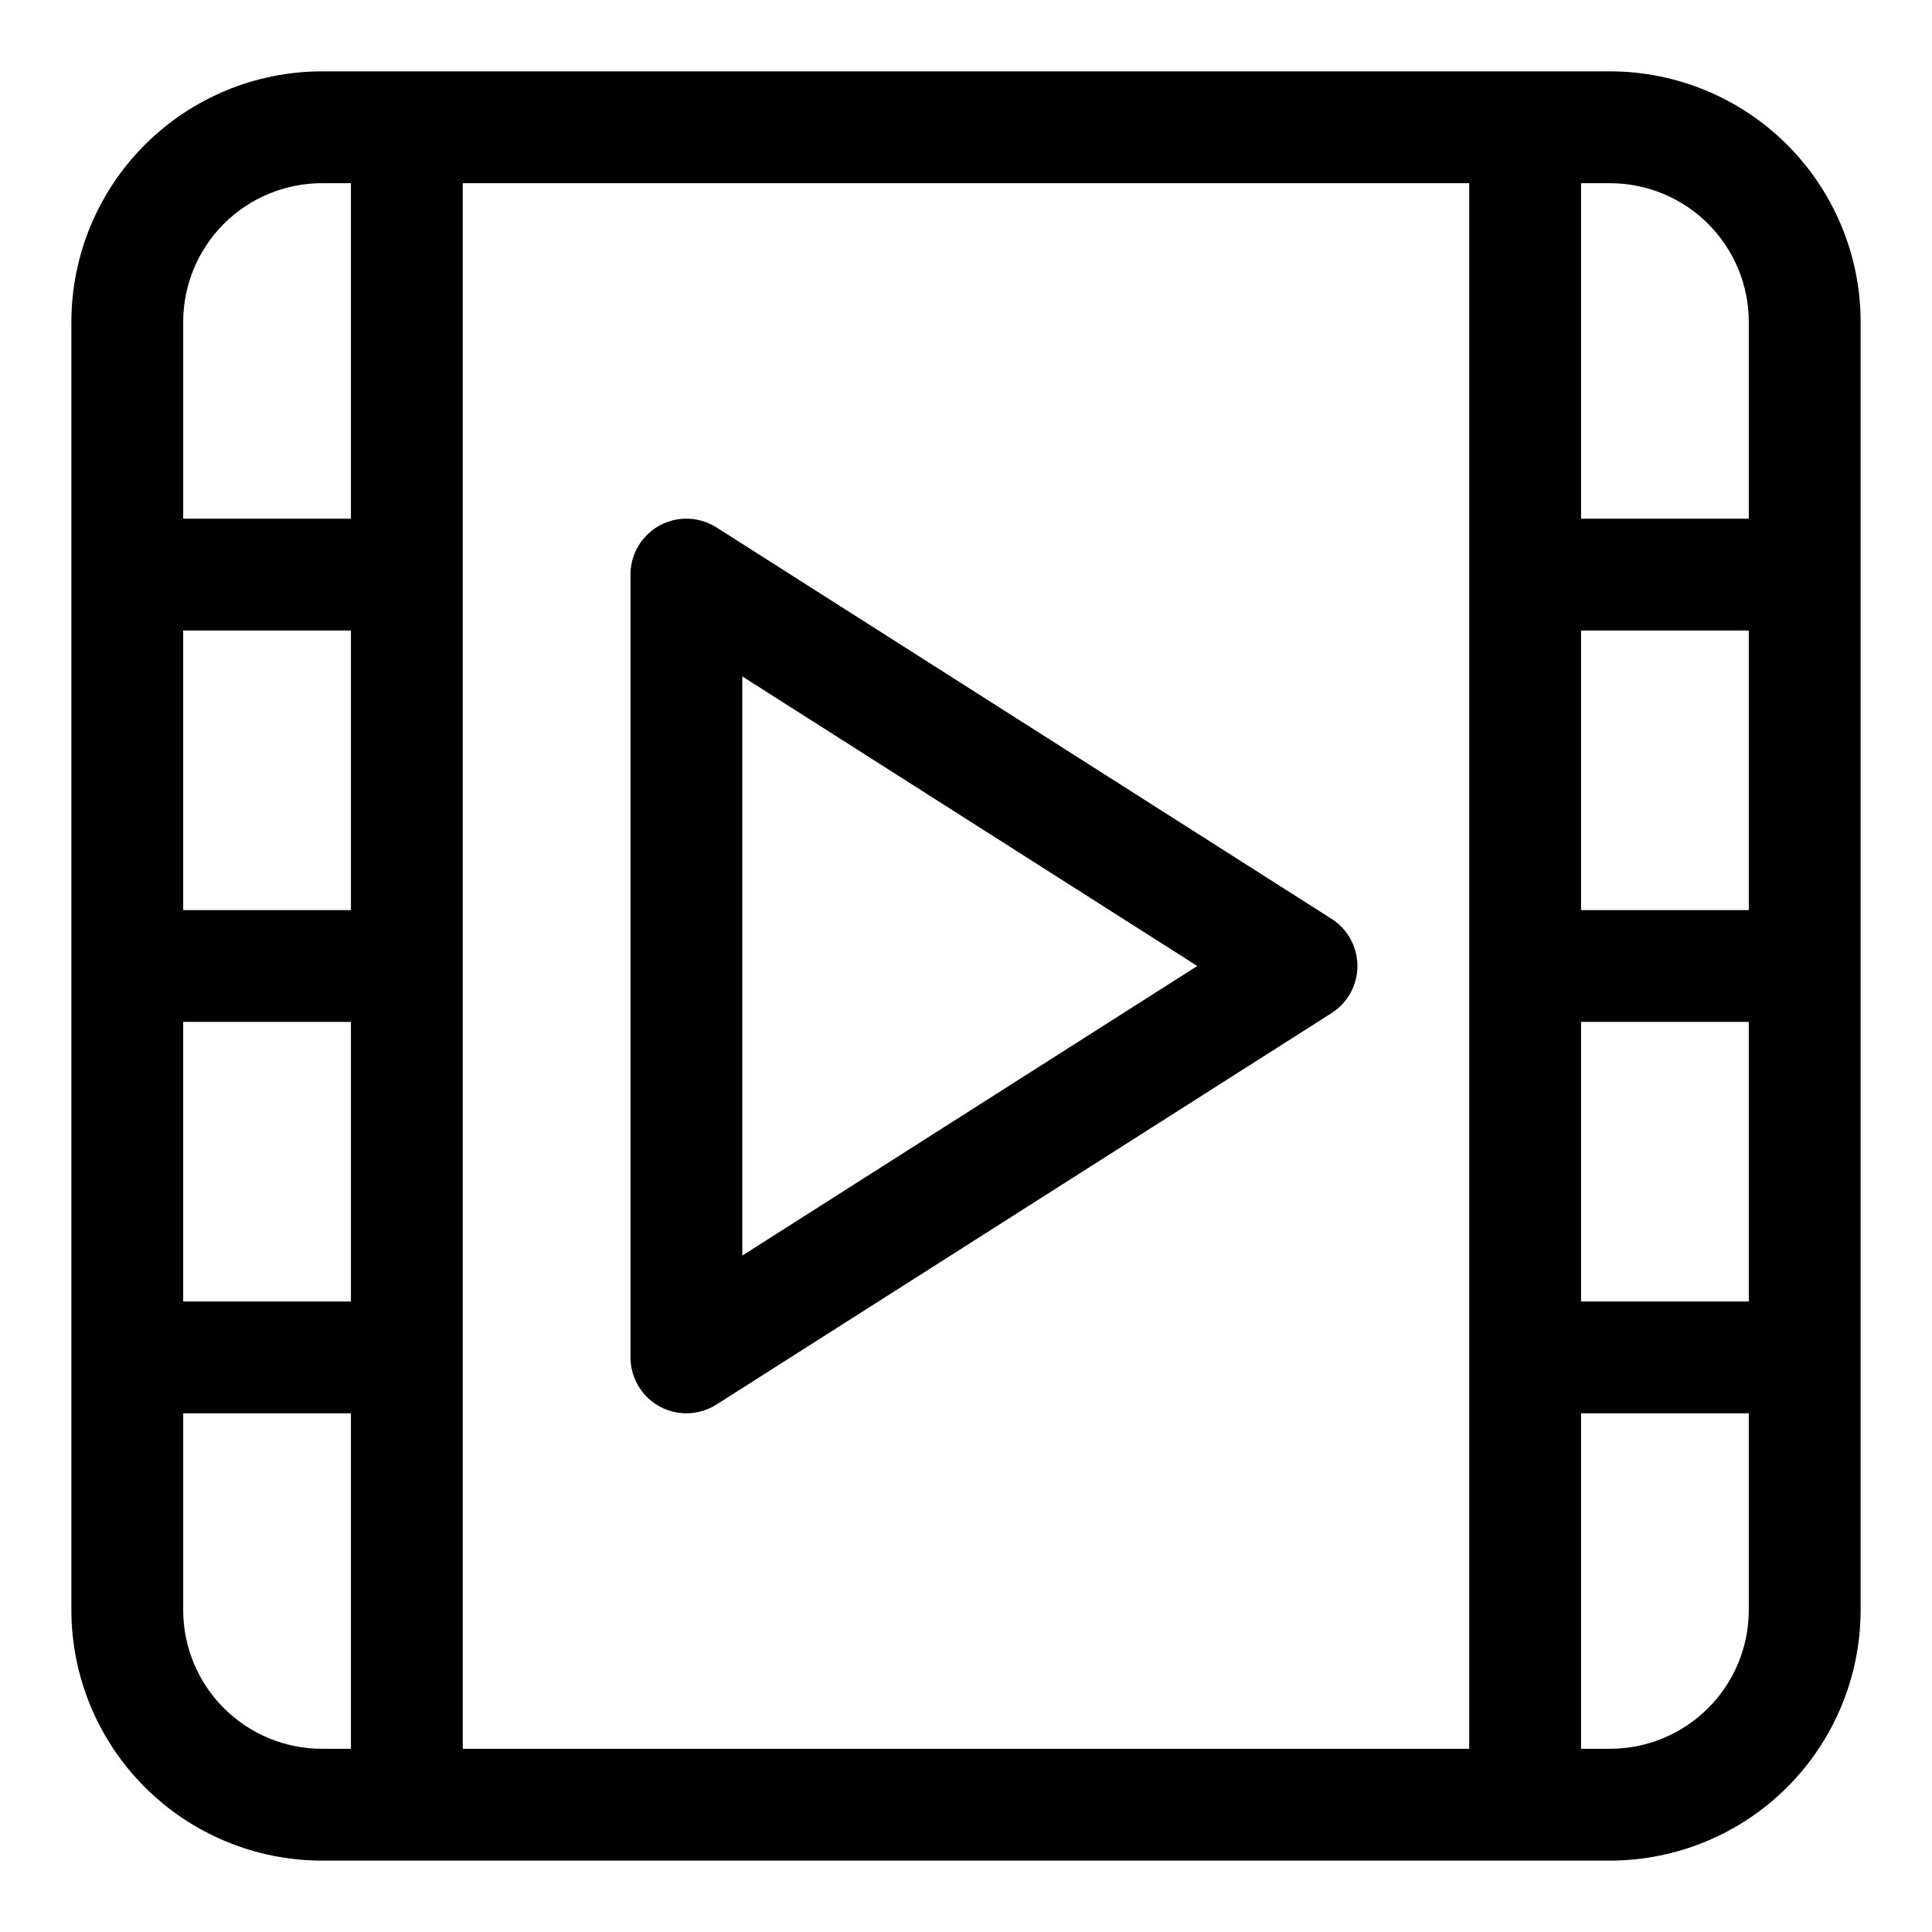
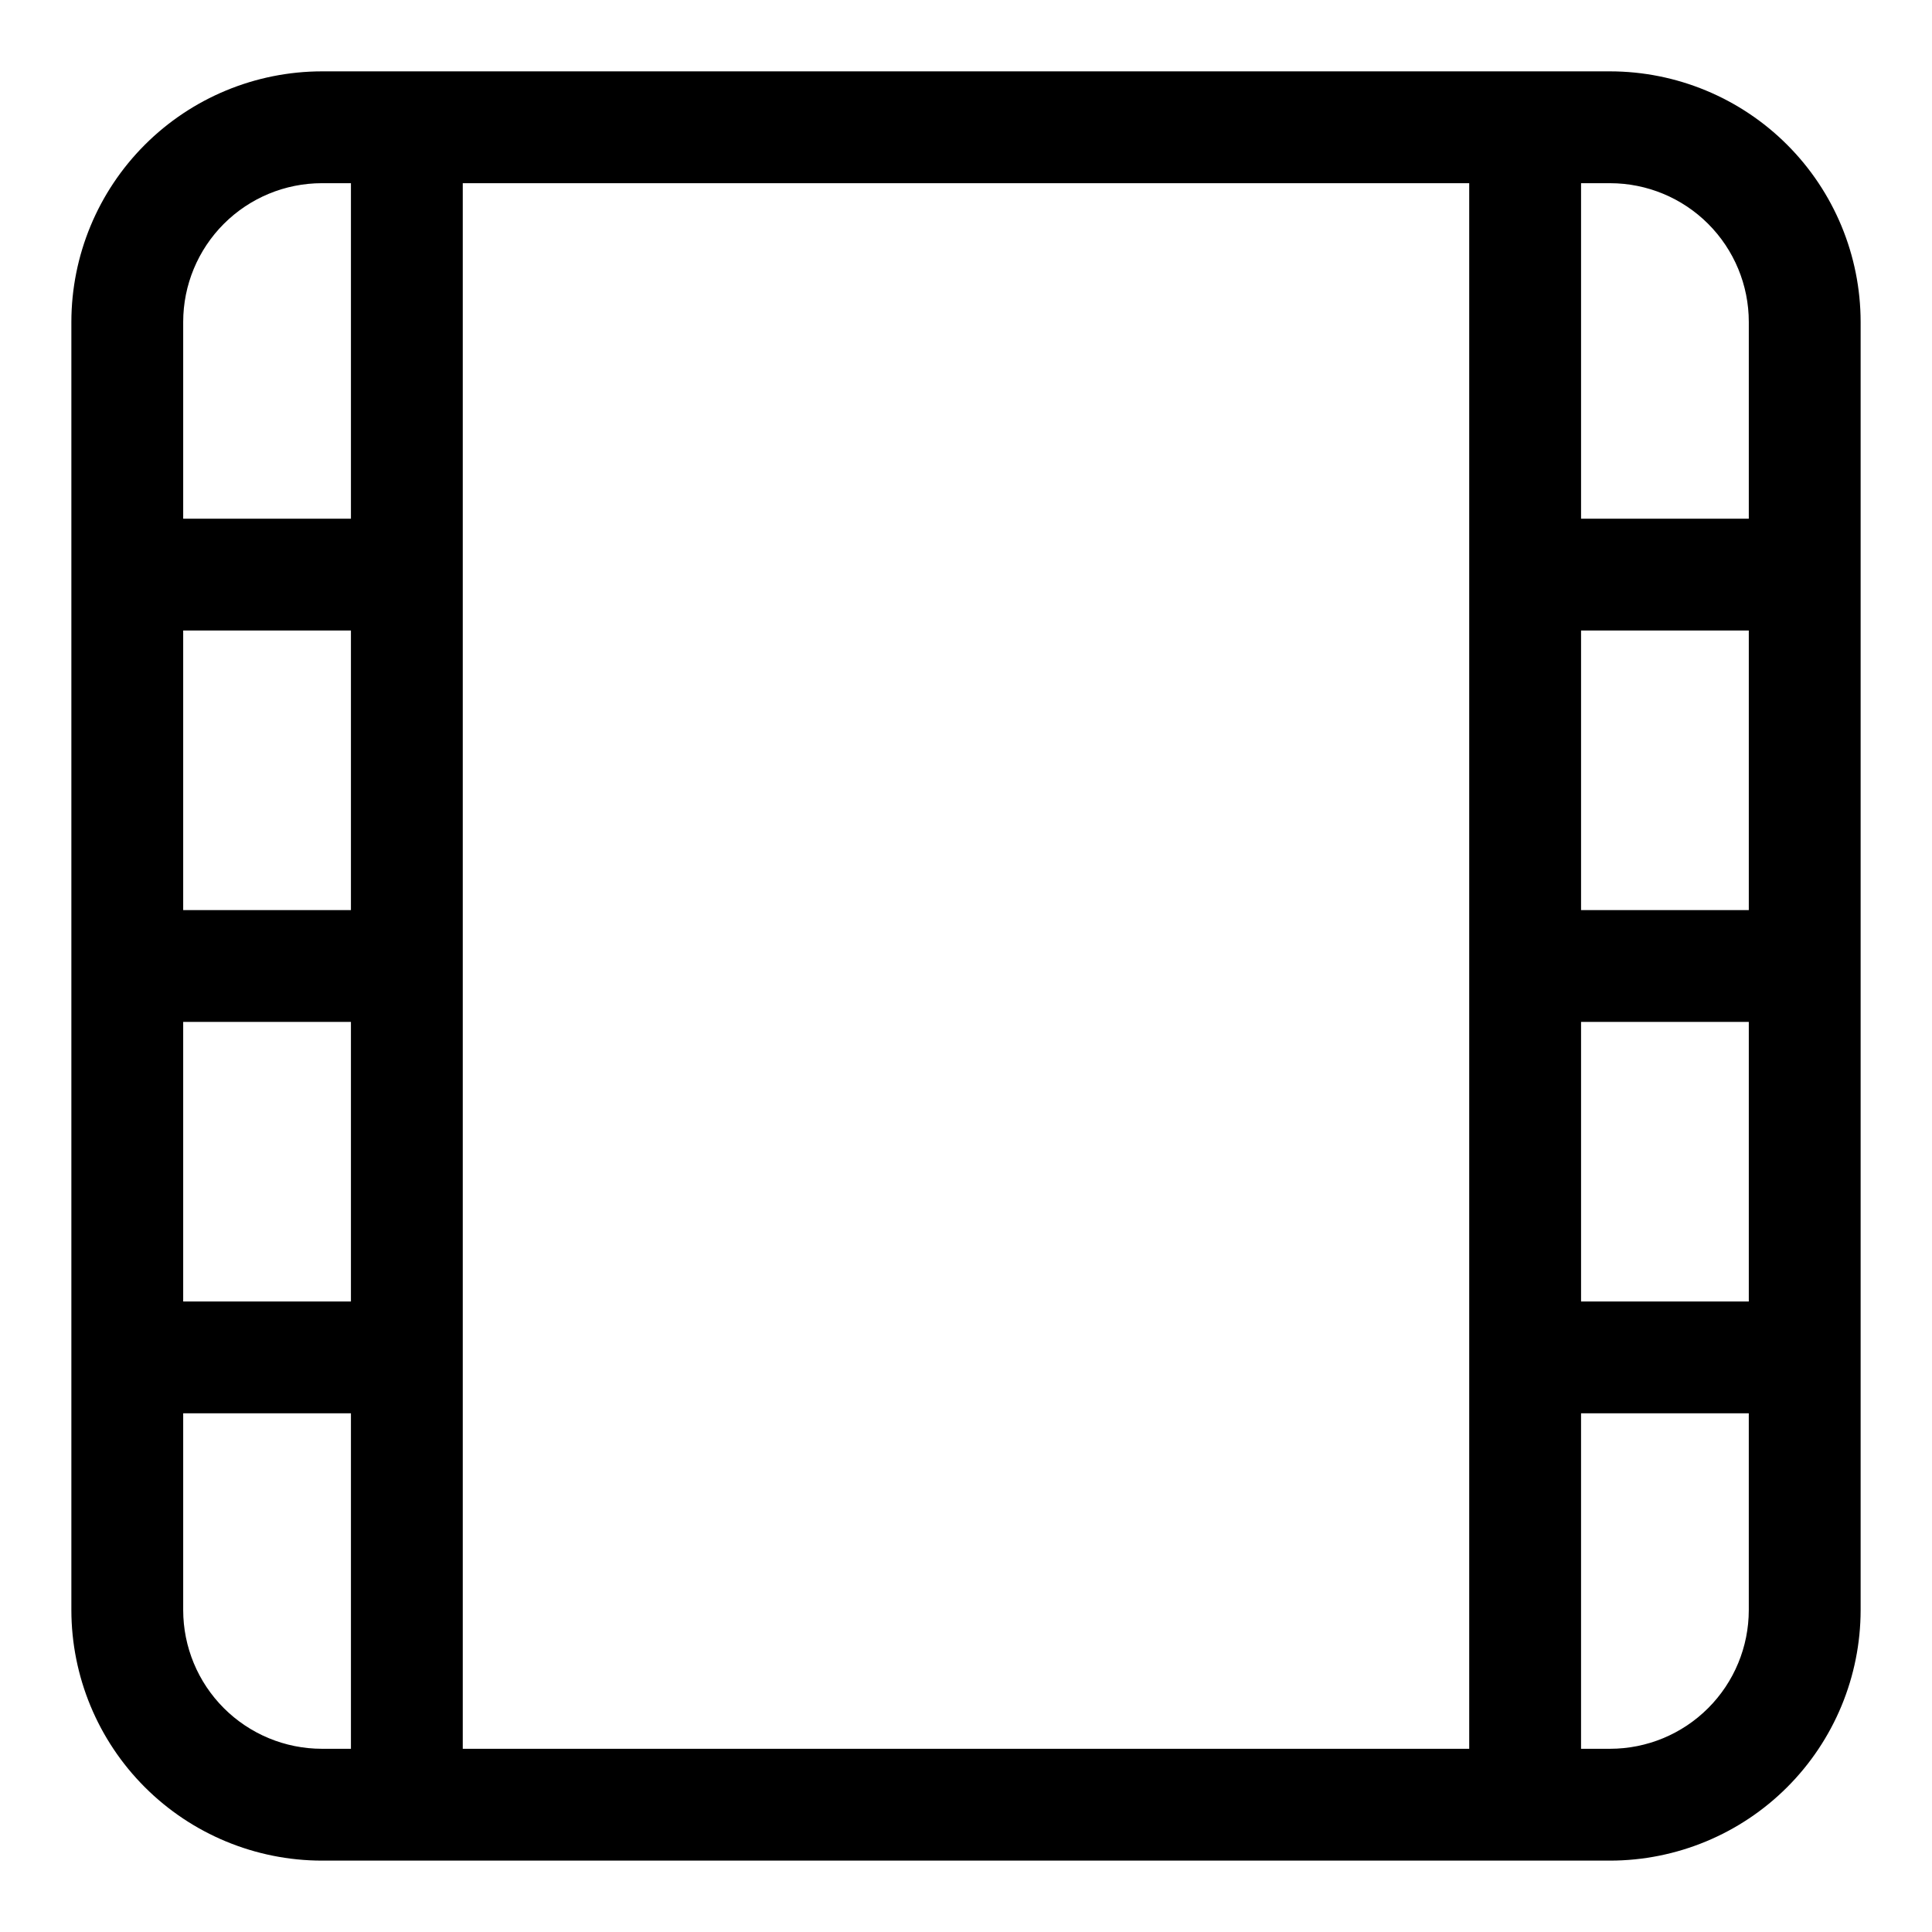
<svg xmlns="http://www.w3.org/2000/svg" fill="#000000" width="800px" height="800px" version="1.1" viewBox="144 144 512 512">
  <g>
    <path d="m570.7 162.91h-341.4c-17.602 0.02-34.477 7.019-46.922 19.465s-19.445 29.32-19.465 46.922v341.4c0.02 17.602 7.019 34.477 19.465 46.922 12.445 12.445 29.32 19.445 46.922 19.465h341.4c17.602-0.02 34.477-7.019 46.922-19.465 12.445-12.445 19.445-29.32 19.465-46.922v-341.4c-0.02-17.602-7.019-34.477-19.465-46.922-12.445-12.445-29.32-19.445-46.922-19.465zm-7.703 148.18h44.453v74.09h-44.453zm0 103.73h44.453v74.09h-44.453zm44.453-185.52v52.16h-44.453v-88.91h7.707-0.004c9.746 0.008 19.09 3.883 25.977 10.773 6.891 6.891 10.766 16.23 10.773 25.977zm-370.45 155.88h-44.453v-74.09h44.453zm-44.453 29.637h44.453v74.09h-44.453zm36.75-222.27h7.703v88.91h-44.453v-52.16c0.008-9.746 3.883-19.086 10.773-25.977 6.891-6.891 16.23-10.766 25.977-10.773zm0 414.9c-9.746-0.008-19.086-3.883-25.977-10.773-6.891-6.887-10.766-16.23-10.773-25.977v-52.156h44.453v88.906zm37.34-414.9h266.72v414.9h-266.72zm304.06 414.9h-7.703v-88.906h44.453v52.16-0.004c-0.008 9.746-3.883 19.09-10.773 25.977-6.887 6.891-16.23 10.766-25.977 10.773z" />
-     <path d="m496.86 387.49-163-103.73c-3.004-1.91-6.59-2.676-10.113-2.16-3.519 0.52-6.734 2.285-9.059 4.977-2.328 2.691-3.606 6.133-3.606 9.691v207.45c0 3.559 1.277 7 3.606 9.691 2.324 2.695 5.539 4.461 9.059 4.977 3.523 0.516 7.109-0.25 10.113-2.16l163-103.73c4.277-2.719 6.871-7.438 6.871-12.504 0-5.07-2.594-9.789-6.871-12.508zm-156.14 89.25v-153.48l120.57 76.742z" />
  </g>
</svg>